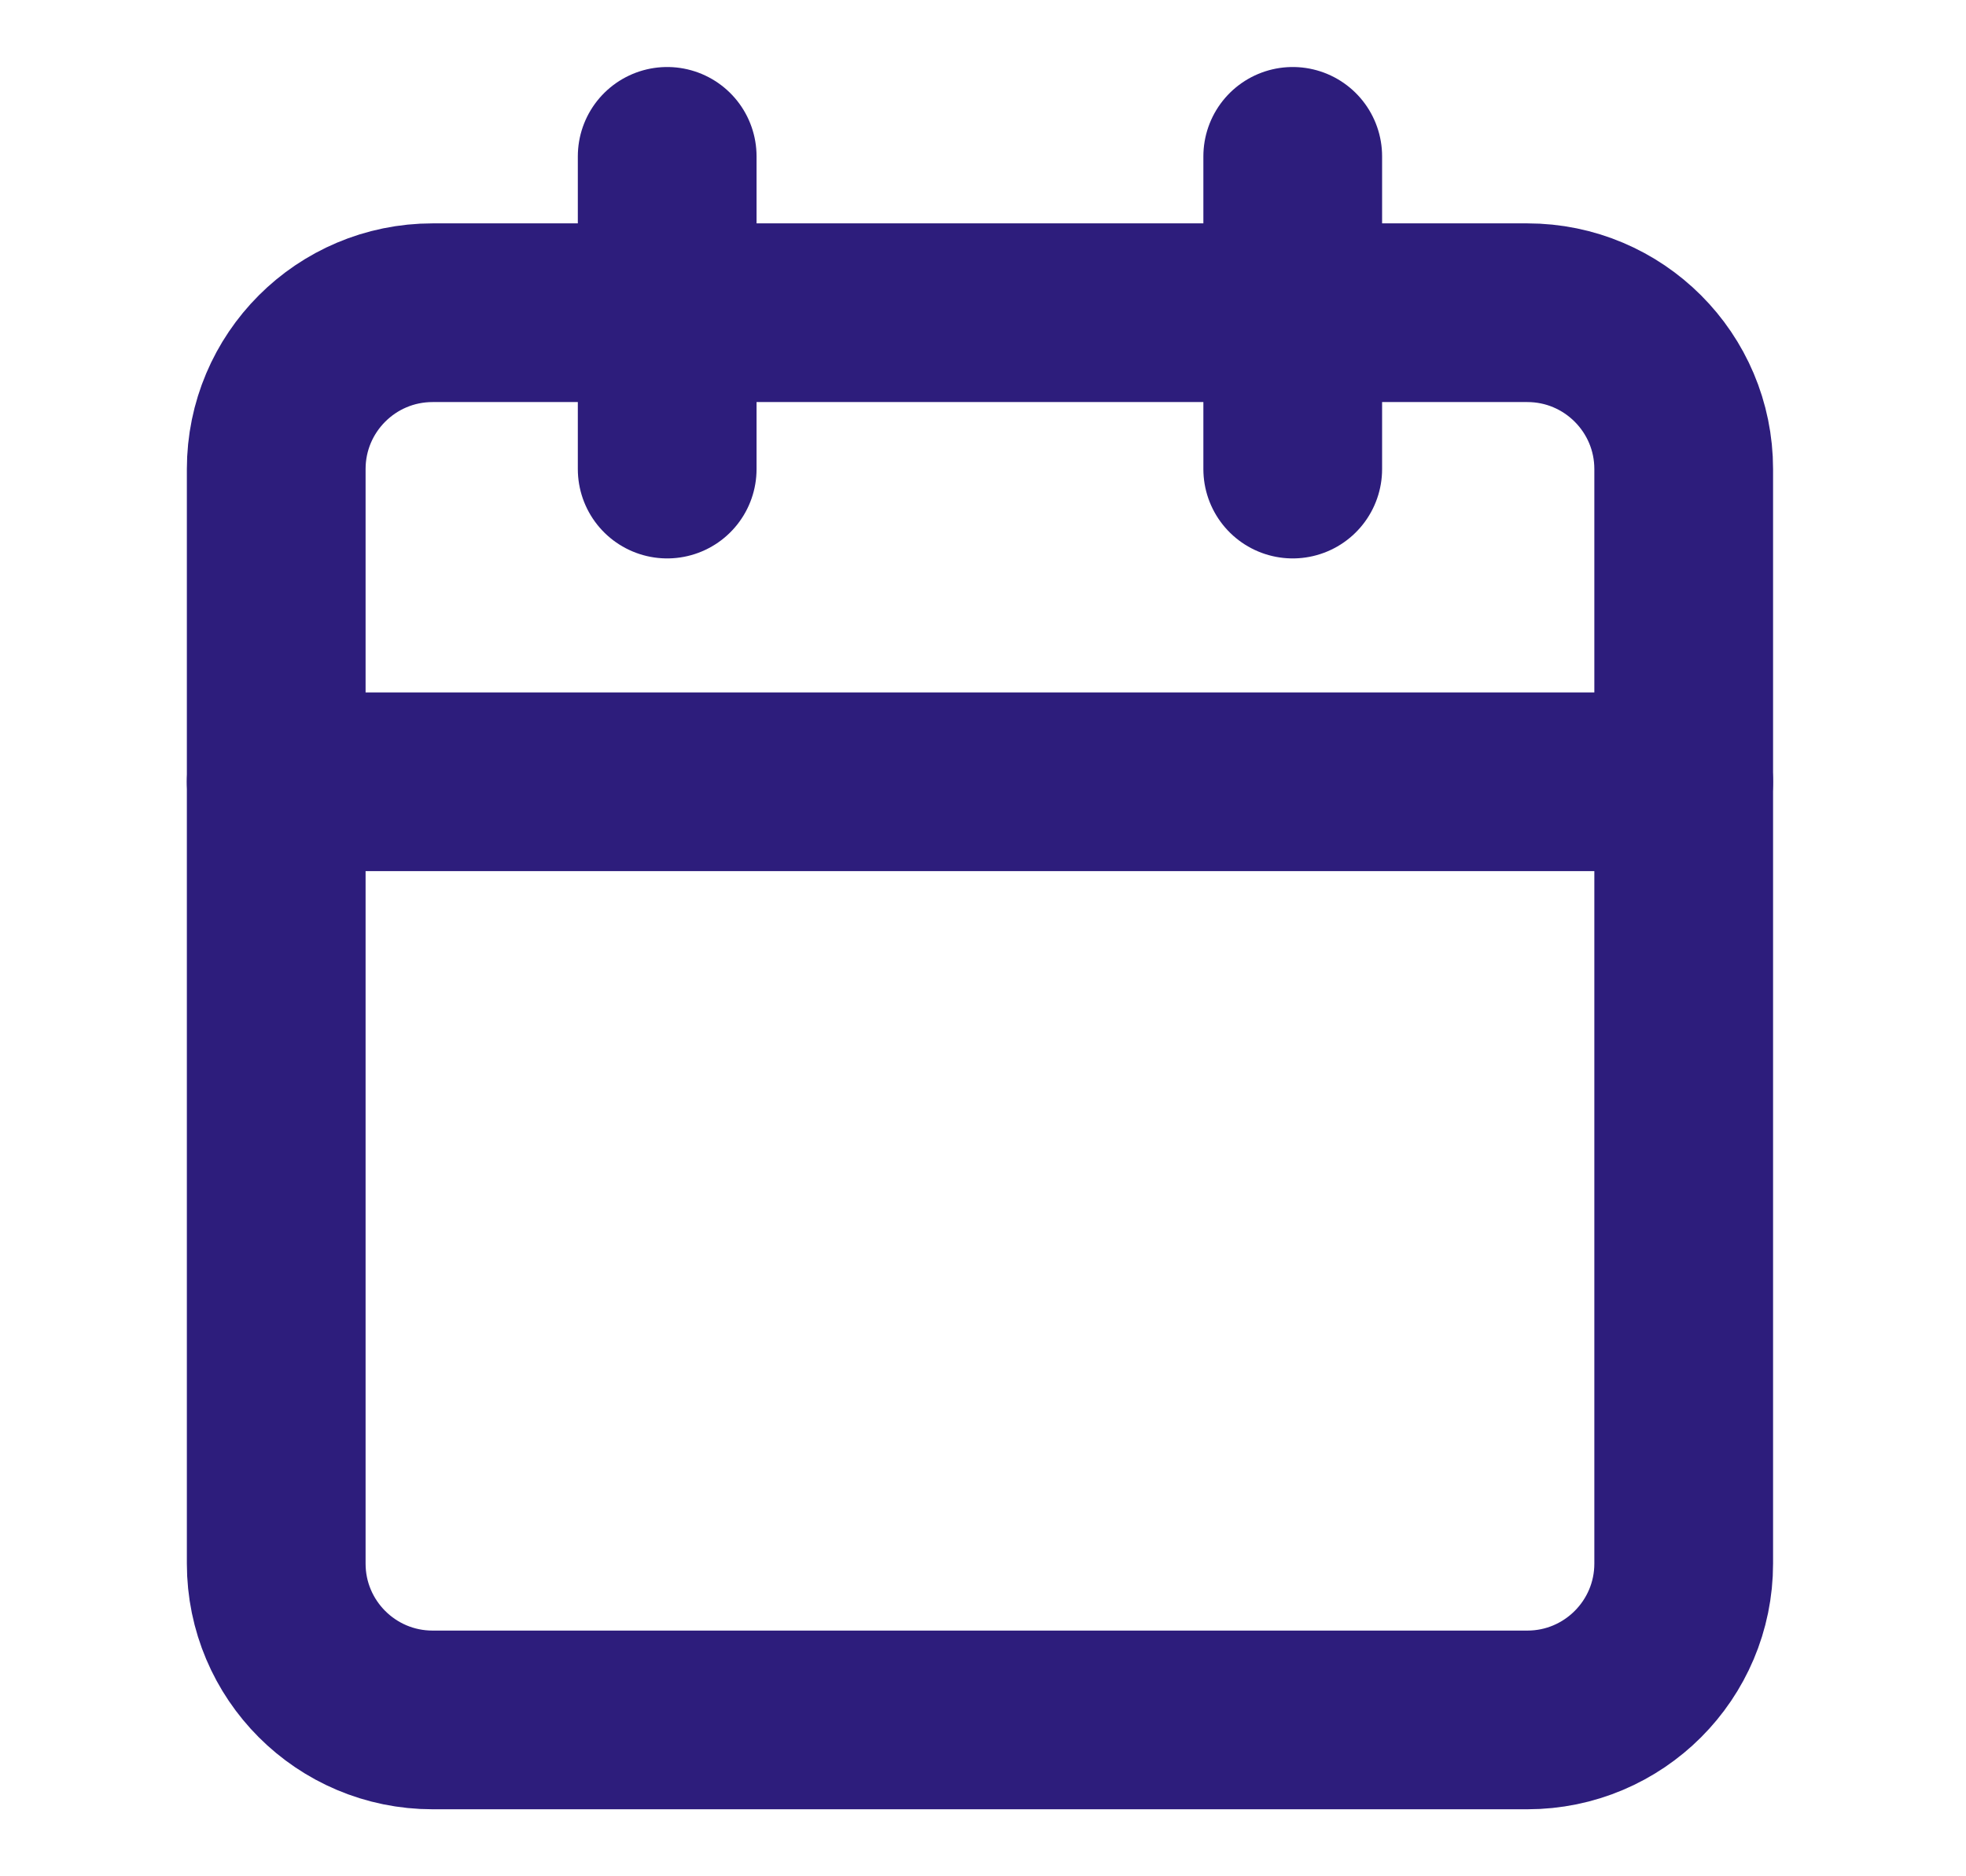
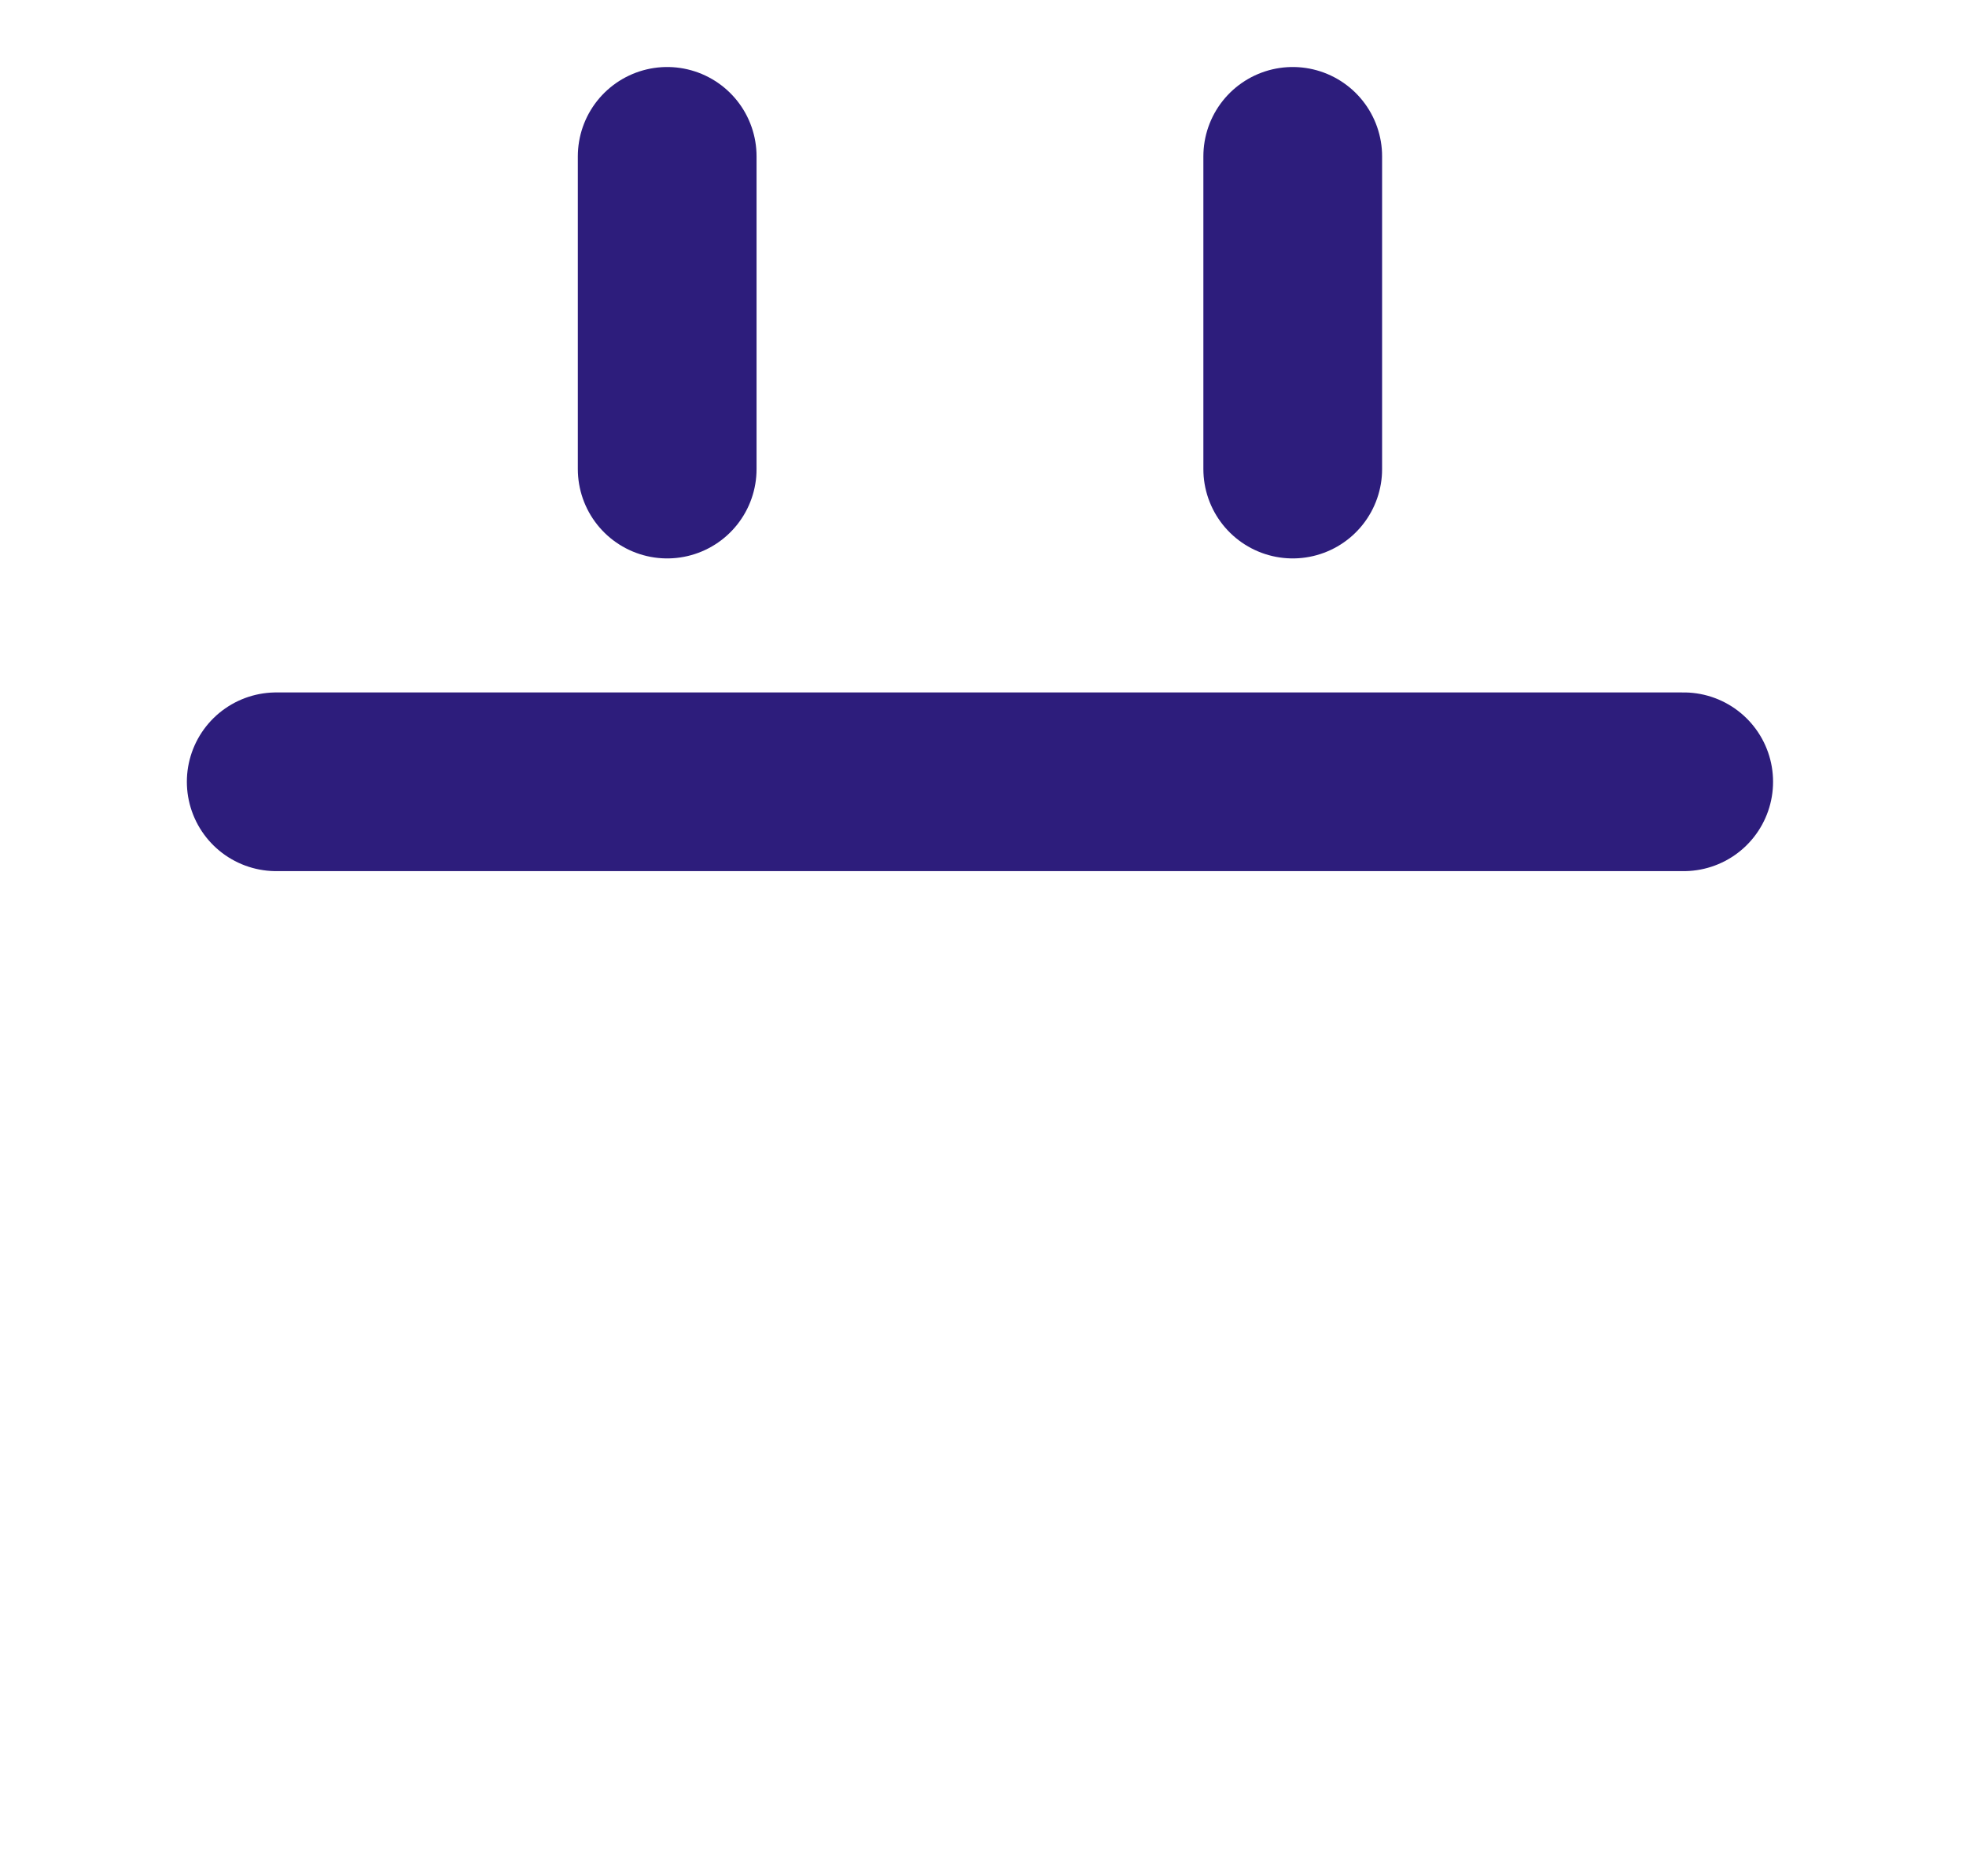
<svg xmlns="http://www.w3.org/2000/svg" width="22" height="21" viewBox="0 0 22 21" fill="none">
-   <path d="M17.091 3.5H4.841C3.874 3.5 3.091 4.284 3.091 5.25V17.5C3.091 18.466 3.874 19.25 4.841 19.25H17.091C18.057 19.25 18.841 18.466 18.841 17.5V5.25C18.841 4.284 18.057 3.5 17.091 3.5Z" stroke="#2D1D7C" stroke-width="2" stroke-linecap="round" stroke-linejoin="round" />
  <path d="M14.466 1.75V5.25" stroke="#2D1D7C" stroke-width="2" stroke-linecap="round" stroke-linejoin="round" />
  <path d="M7.466 1.75V5.25" stroke="#2D1D7C" stroke-width="2" stroke-linecap="round" stroke-linejoin="round" />
  <path d="M3.091 8.75H18.841" stroke="#2D1D7C" stroke-width="2" stroke-linecap="round" stroke-linejoin="round" />
</svg>